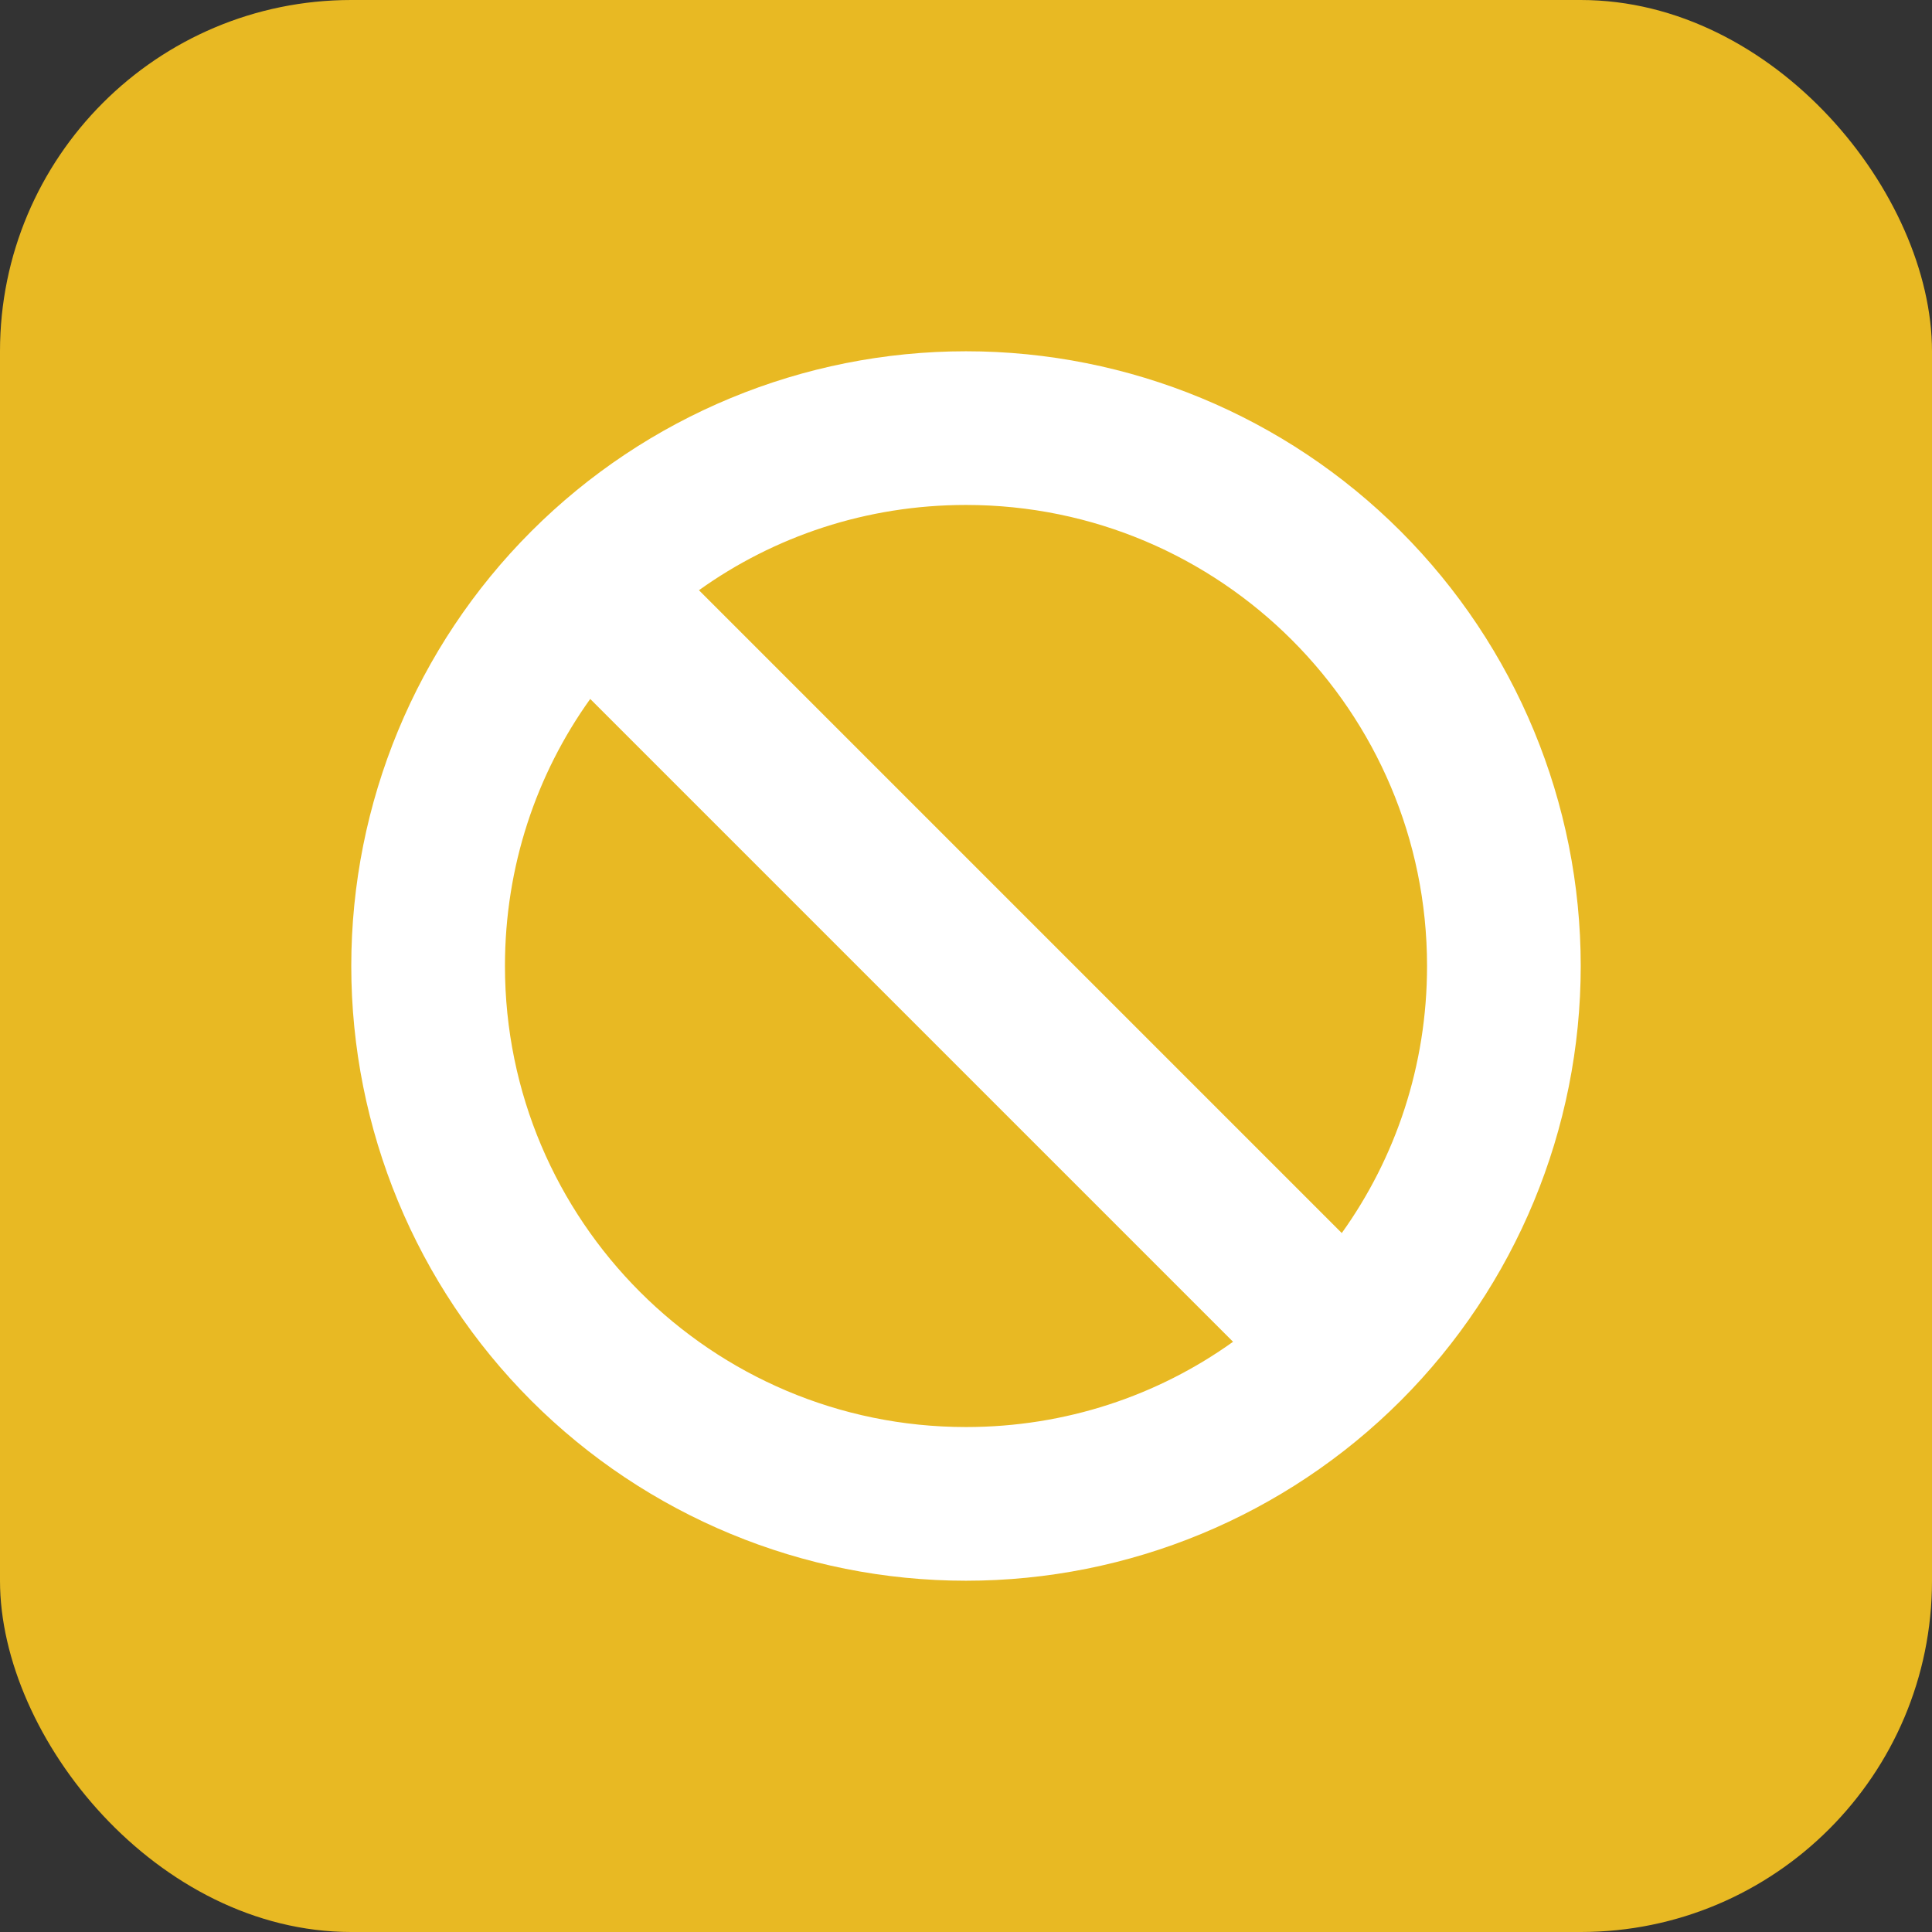
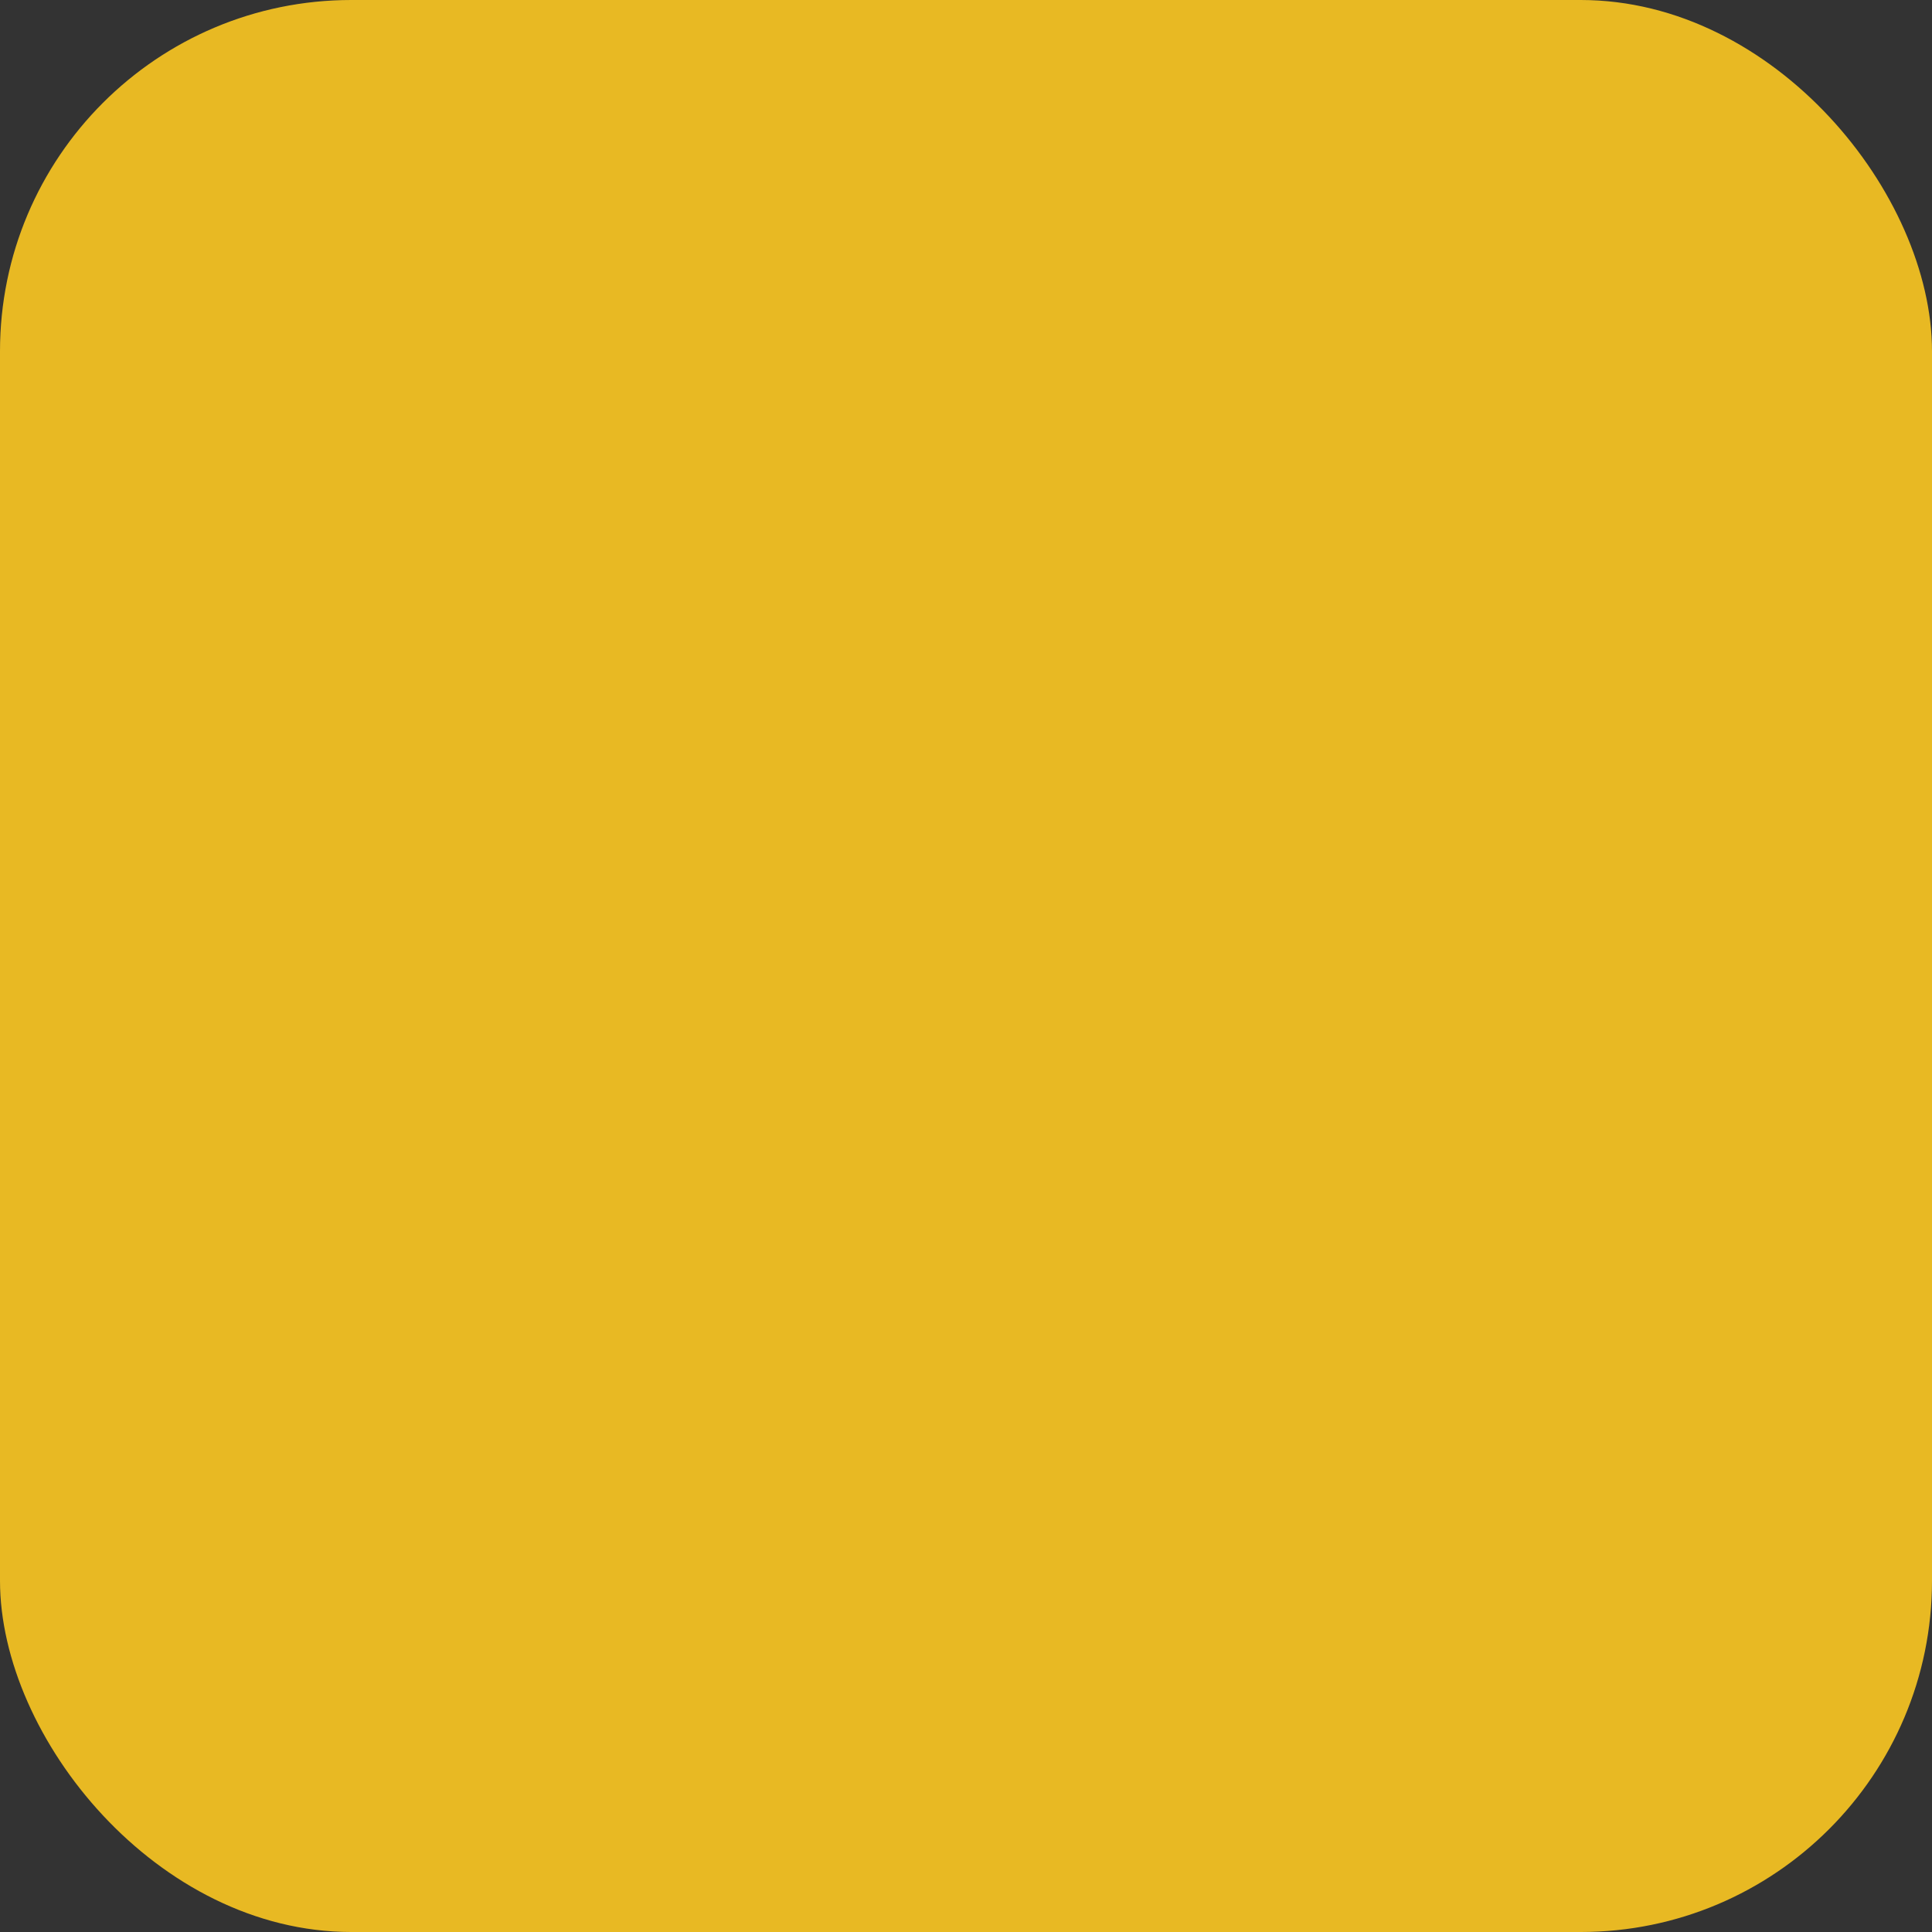
<svg xmlns="http://www.w3.org/2000/svg" width="22" height="22" viewBox="0 0 22 22" fill="none">
  <rect x="0" y="0" width="22" height="22" fill="#333333" stroke="none" />
  <rect width="22" height="22" rx="4" fill="#E8B923" />
  <g clip-path="url(#clip0_2044_71196)">
-     <path d="M14.041 15.279L6.721 7.959C6.108 8.815 5.75 9.865 5.75 11C5.75 13.898 8.102 16.25 11 16.25C12.135 16.25 13.185 15.892 14.041 15.279ZM15.279 14.041C15.892 13.185 16.25 12.135 16.25 11C16.25 8.102 13.898 5.75 11 5.75C9.865 5.75 8.815 6.108 7.959 6.721L15.279 14.041ZM4 11C4 9.143 4.737 7.363 6.05 6.05C7.363 4.737 9.143 4 11 4C12.857 4 14.637 4.737 15.95 6.05C17.262 7.363 18 9.143 18 11C18 12.857 17.262 14.637 15.95 15.95C14.637 17.262 12.857 18 11 18C9.143 18 7.363 17.262 6.05 15.95C4.737 14.637 4 12.857 4 11Z" fill="white" />
-   </g>
+     </g>
  <defs>
    <clipPath id="clip0_2044_71196">
-       <rect width="14" height="14" fill="white" transform="translate(4 4)" />
-     </clipPath>
+       </clipPath>
  </defs>
</svg>